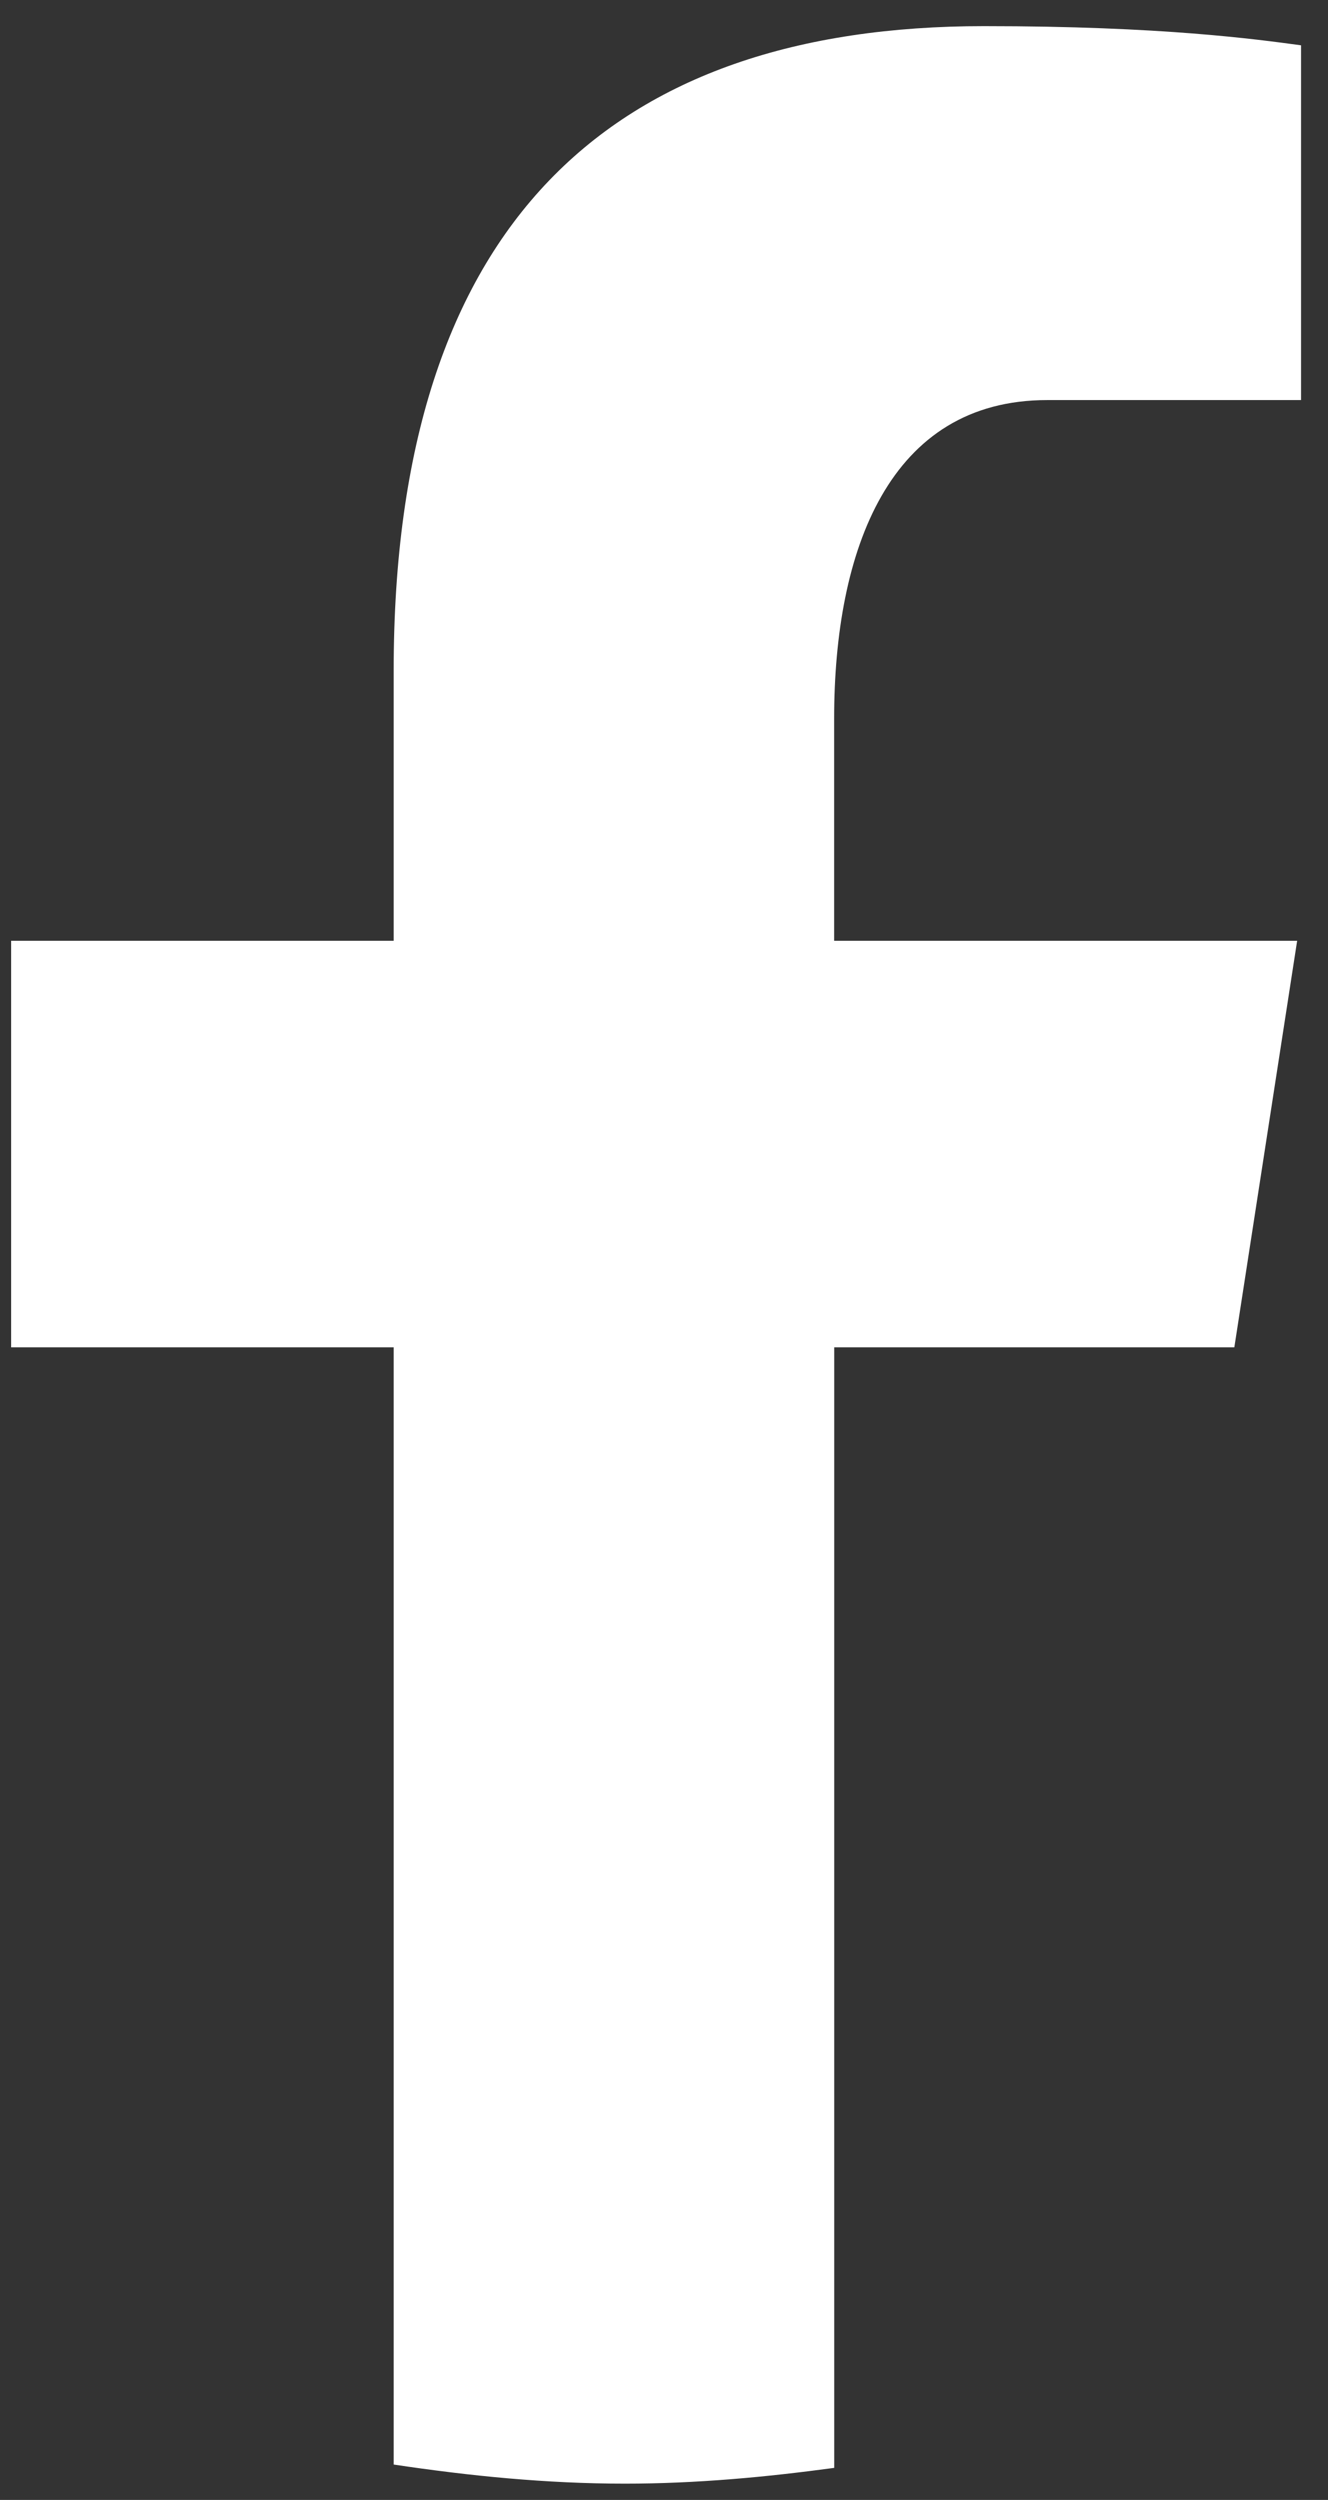
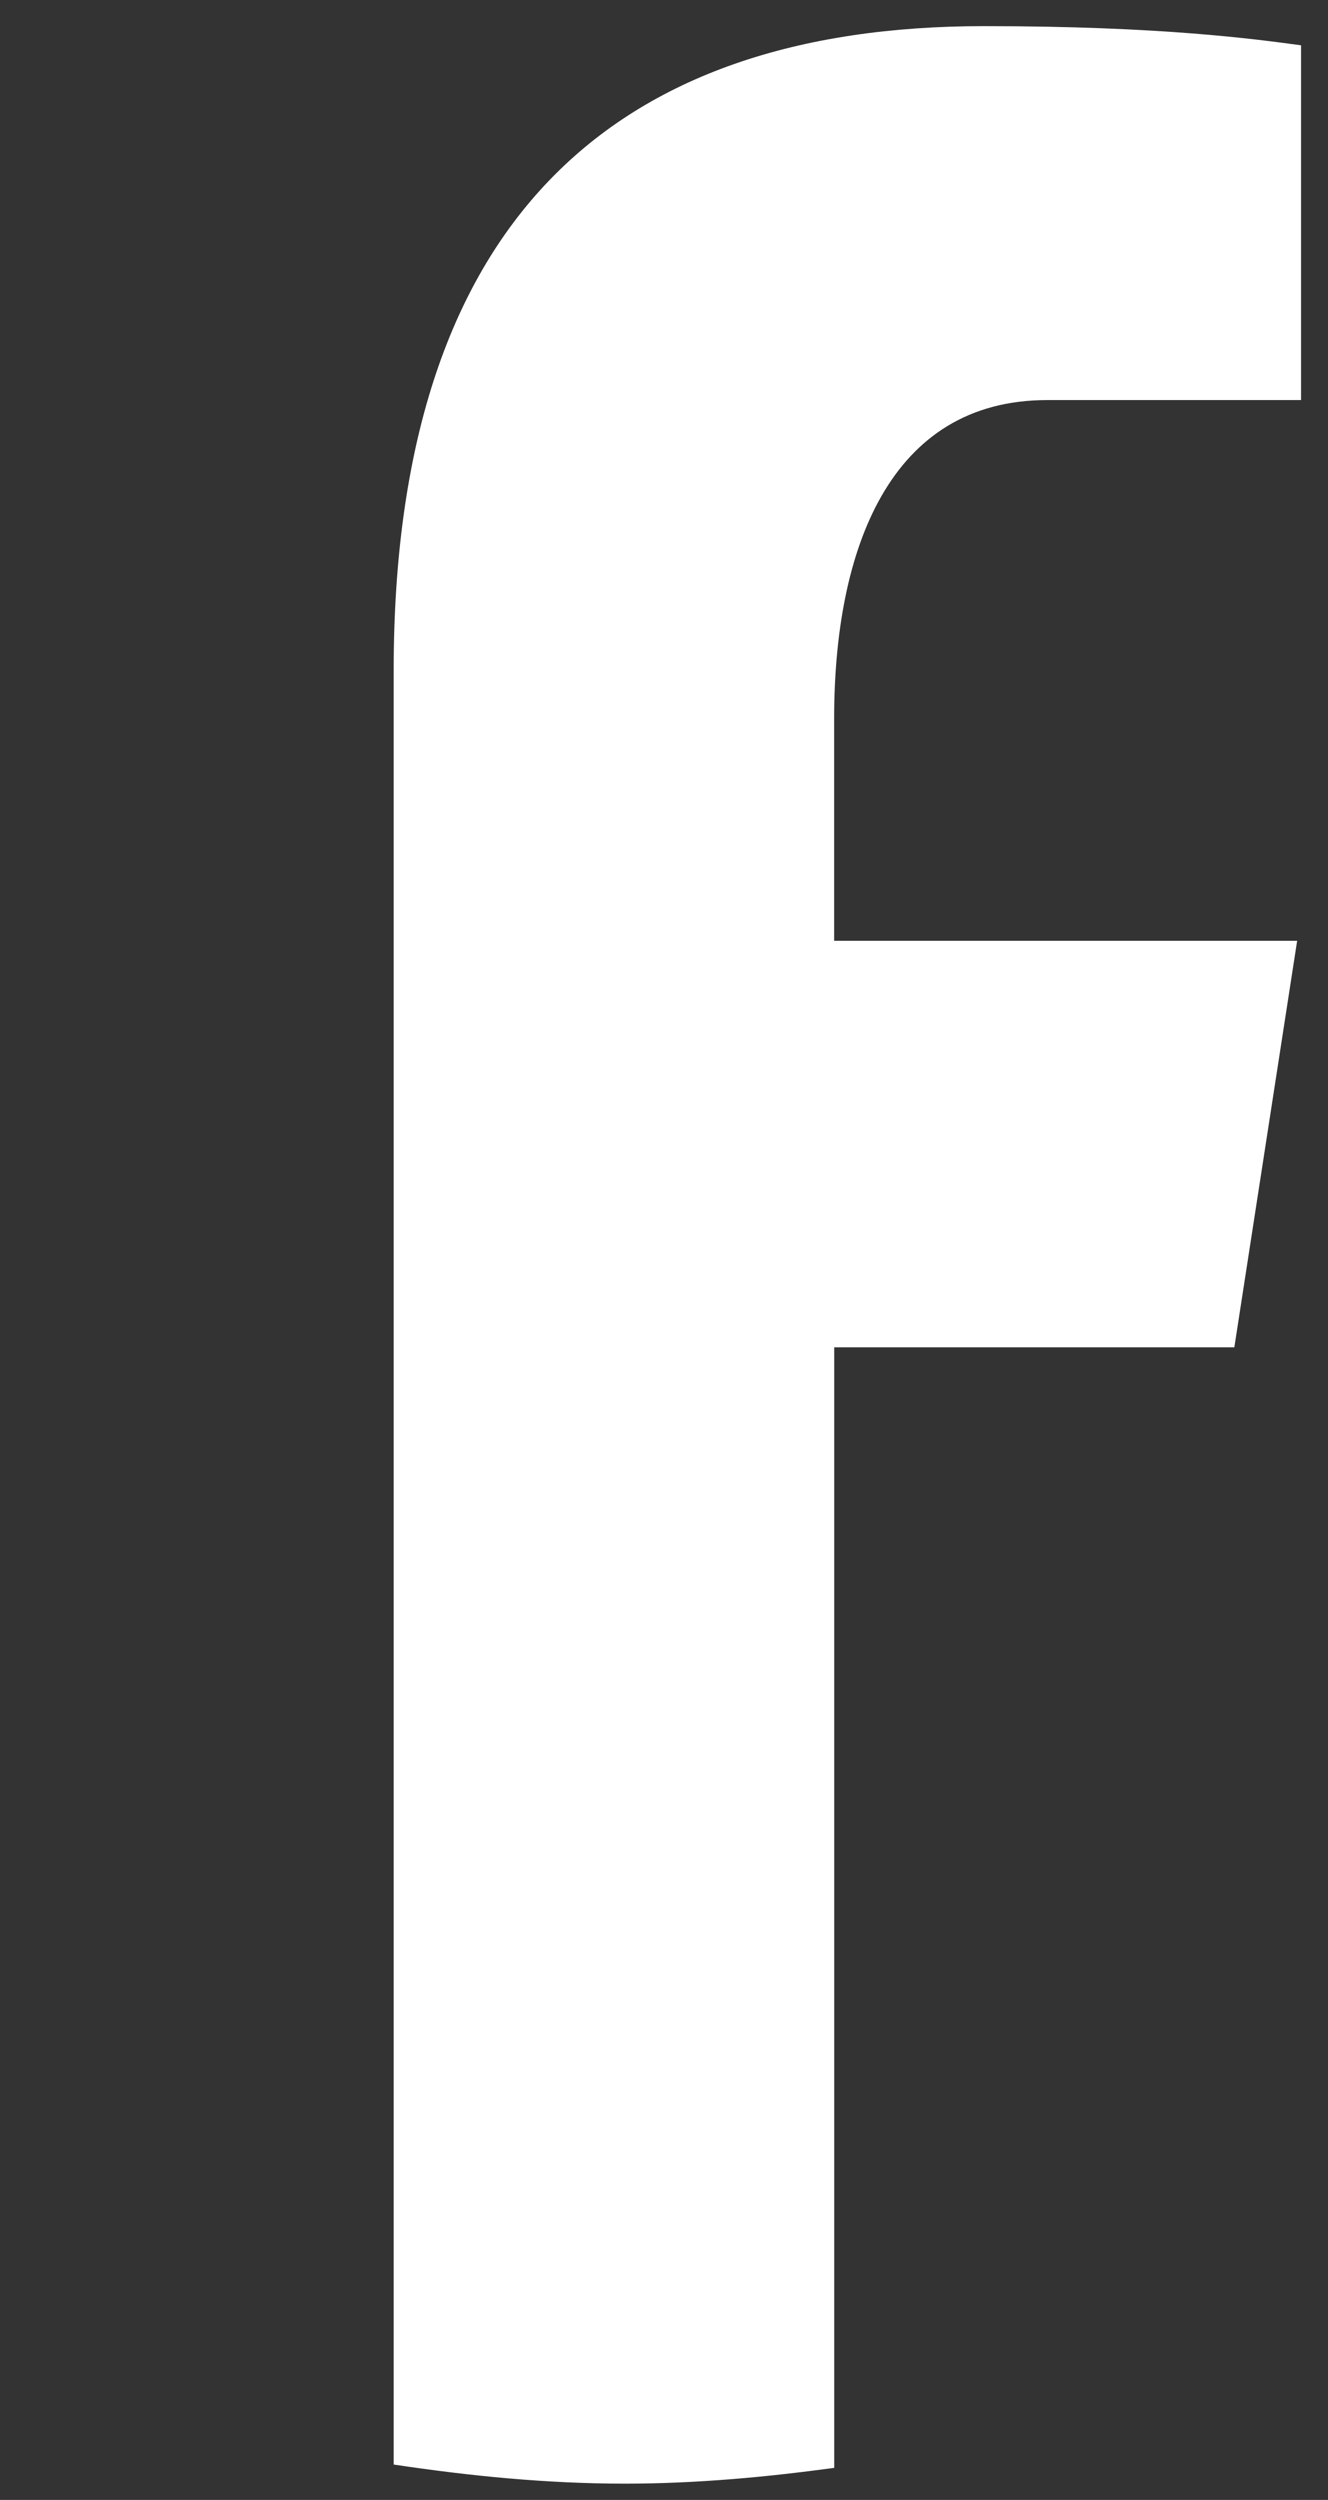
<svg xmlns="http://www.w3.org/2000/svg" width="34" height="64" viewBox="0 0 34 64" fill="none">
  <rect x="0" y="0" width="34" height="64" fill="#333333" stroke="none" />
-   <path d="M21.358 34.492H31.602L33.21 24.085H21.356V18.398C21.356 14.075 22.769 10.242 26.812 10.242H33.31V1.16C32.169 1.006 29.754 0.669 25.192 0.669C15.665 0.669 10.079 5.7 10.079 17.163V24.085H0.285V34.492H10.079V63.094C12.019 63.385 13.983 63.583 16 63.583C17.823 63.583 19.602 63.417 21.358 63.179V34.492Z" fill="white" />
+   <path d="M21.358 34.492H31.602L33.21 24.085H21.356V18.398C21.356 14.075 22.769 10.242 26.812 10.242H33.31V1.16C32.169 1.006 29.754 0.669 25.192 0.669C15.665 0.669 10.079 5.7 10.079 17.163V24.085H0.285H10.079V63.094C12.019 63.385 13.983 63.583 16 63.583C17.823 63.583 19.602 63.417 21.358 63.179V34.492Z" fill="white" />
</svg>